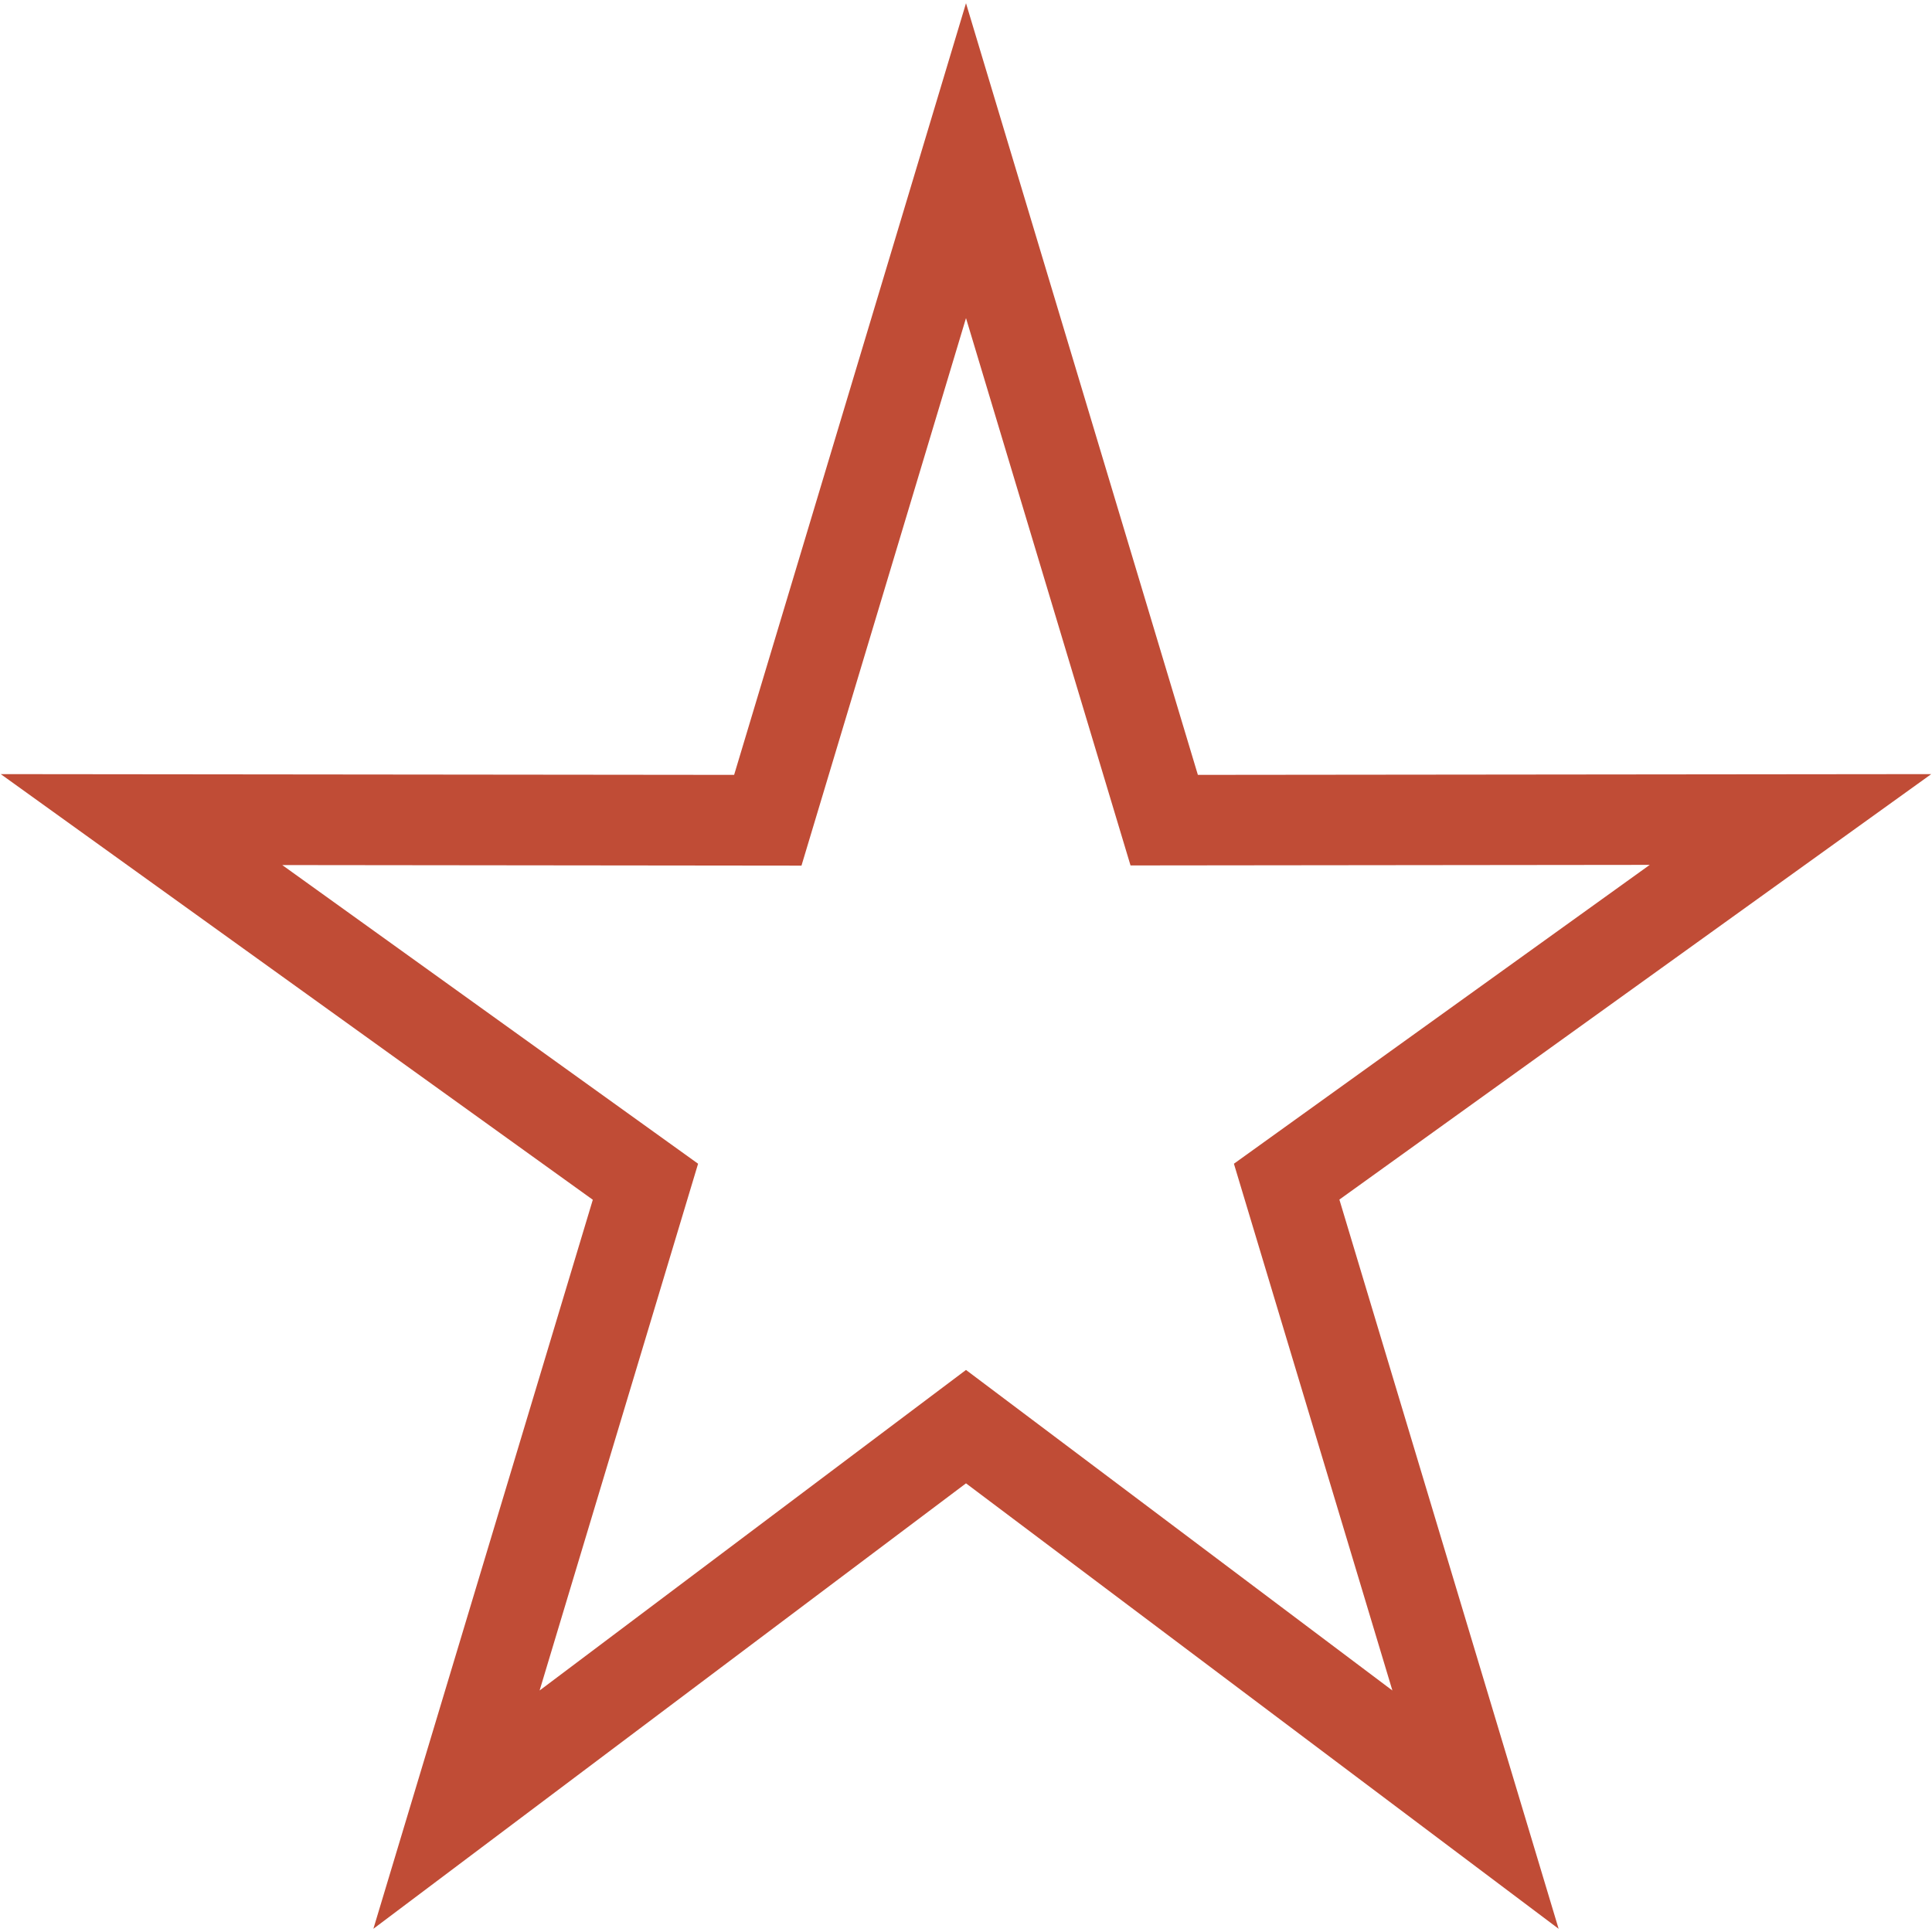
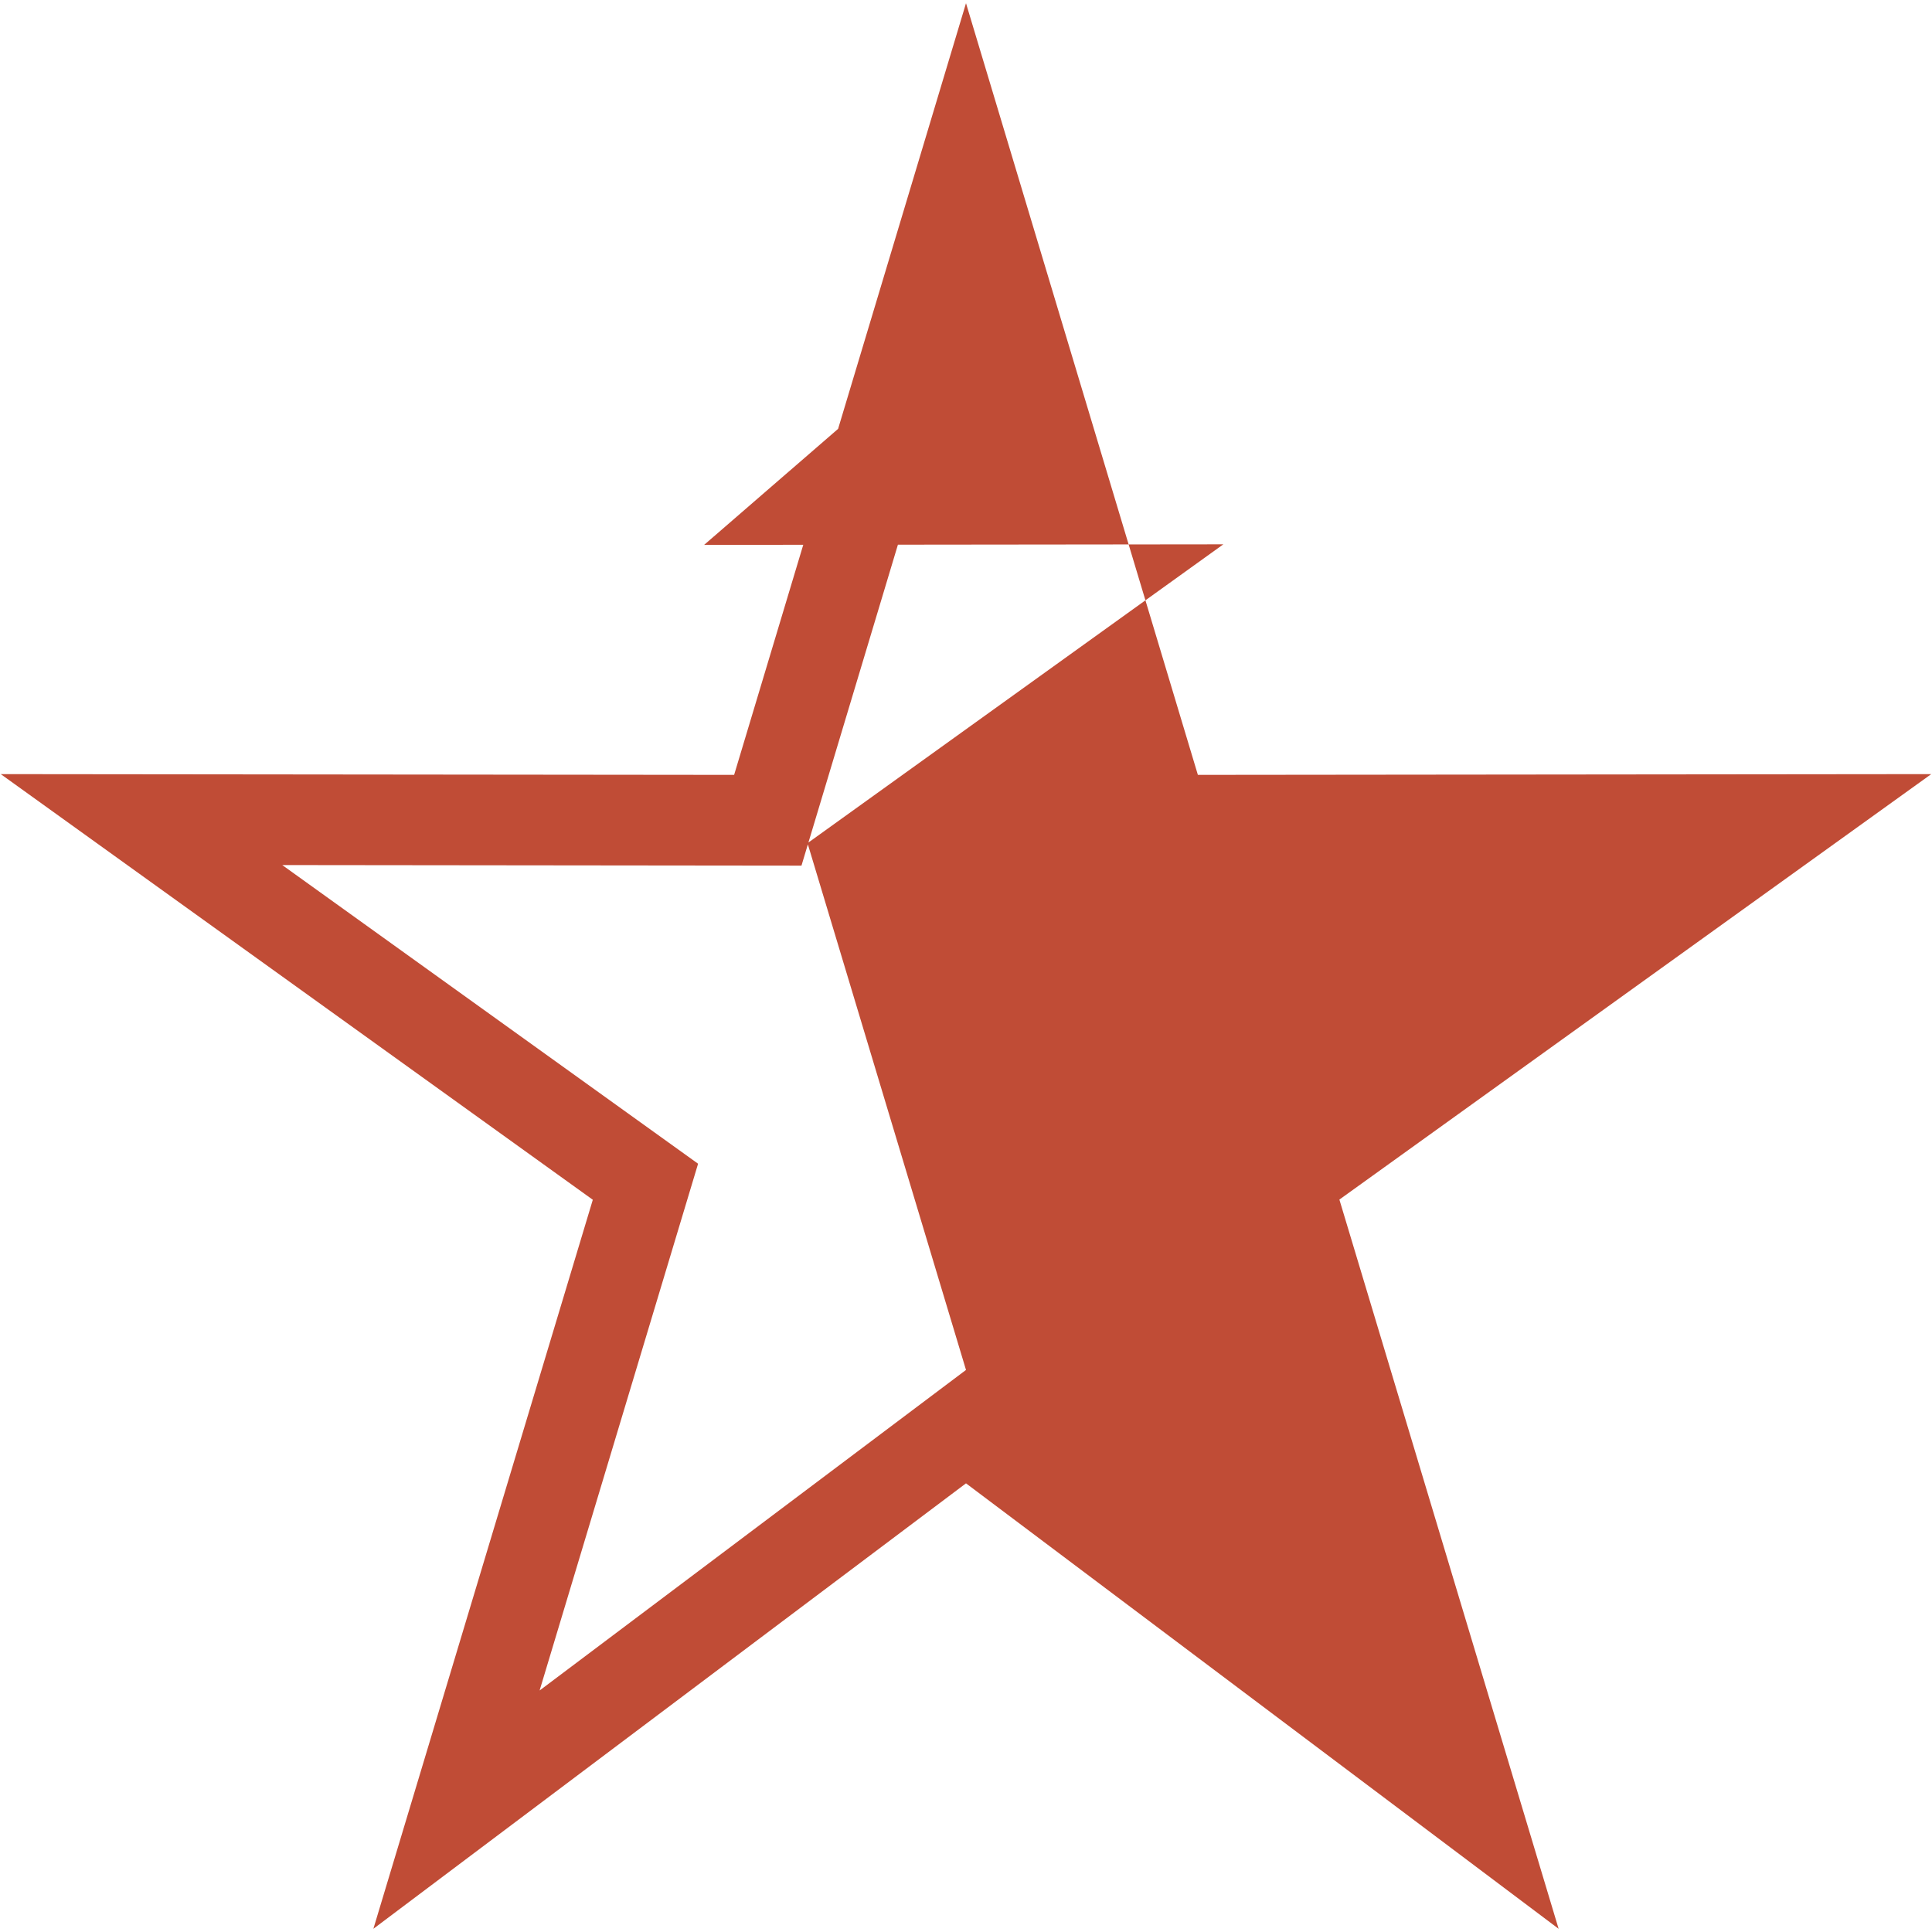
<svg xmlns="http://www.w3.org/2000/svg" t="1638167642484" class="icon" viewBox="0 0 1024 1024" version="1.1" p-id="9710" width="16" height="16">
-   <path d="M826.1 1022.3L512 786.2l-314.1 236.1 116.3-386.4L0.4 410.3l388.7 0.4L512 1.7l122.9 409 388.7-0.4-313.7 225.5 116.2 386.5zM512 726.1L738 896l-84-279.2 220.4-158.4-275.2 0.3L512 168.6l-87.2 290.2-275.2-0.3L370 616.8 286 896l226-169.9z" p-id="9711" fill="#c04c36" />
+   <path d="M826.1 1022.3L512 786.2l-314.1 236.1 116.3-386.4L0.4 410.3l388.7 0.4L512 1.7l122.9 409 388.7-0.4-313.7 225.5 116.2 386.5zM512 726.1l-84-279.2 220.4-158.4-275.2 0.3L512 168.6l-87.2 290.2-275.2-0.3L370 616.8 286 896l226-169.9z" p-id="9711" fill="#c04c36" />
</svg>